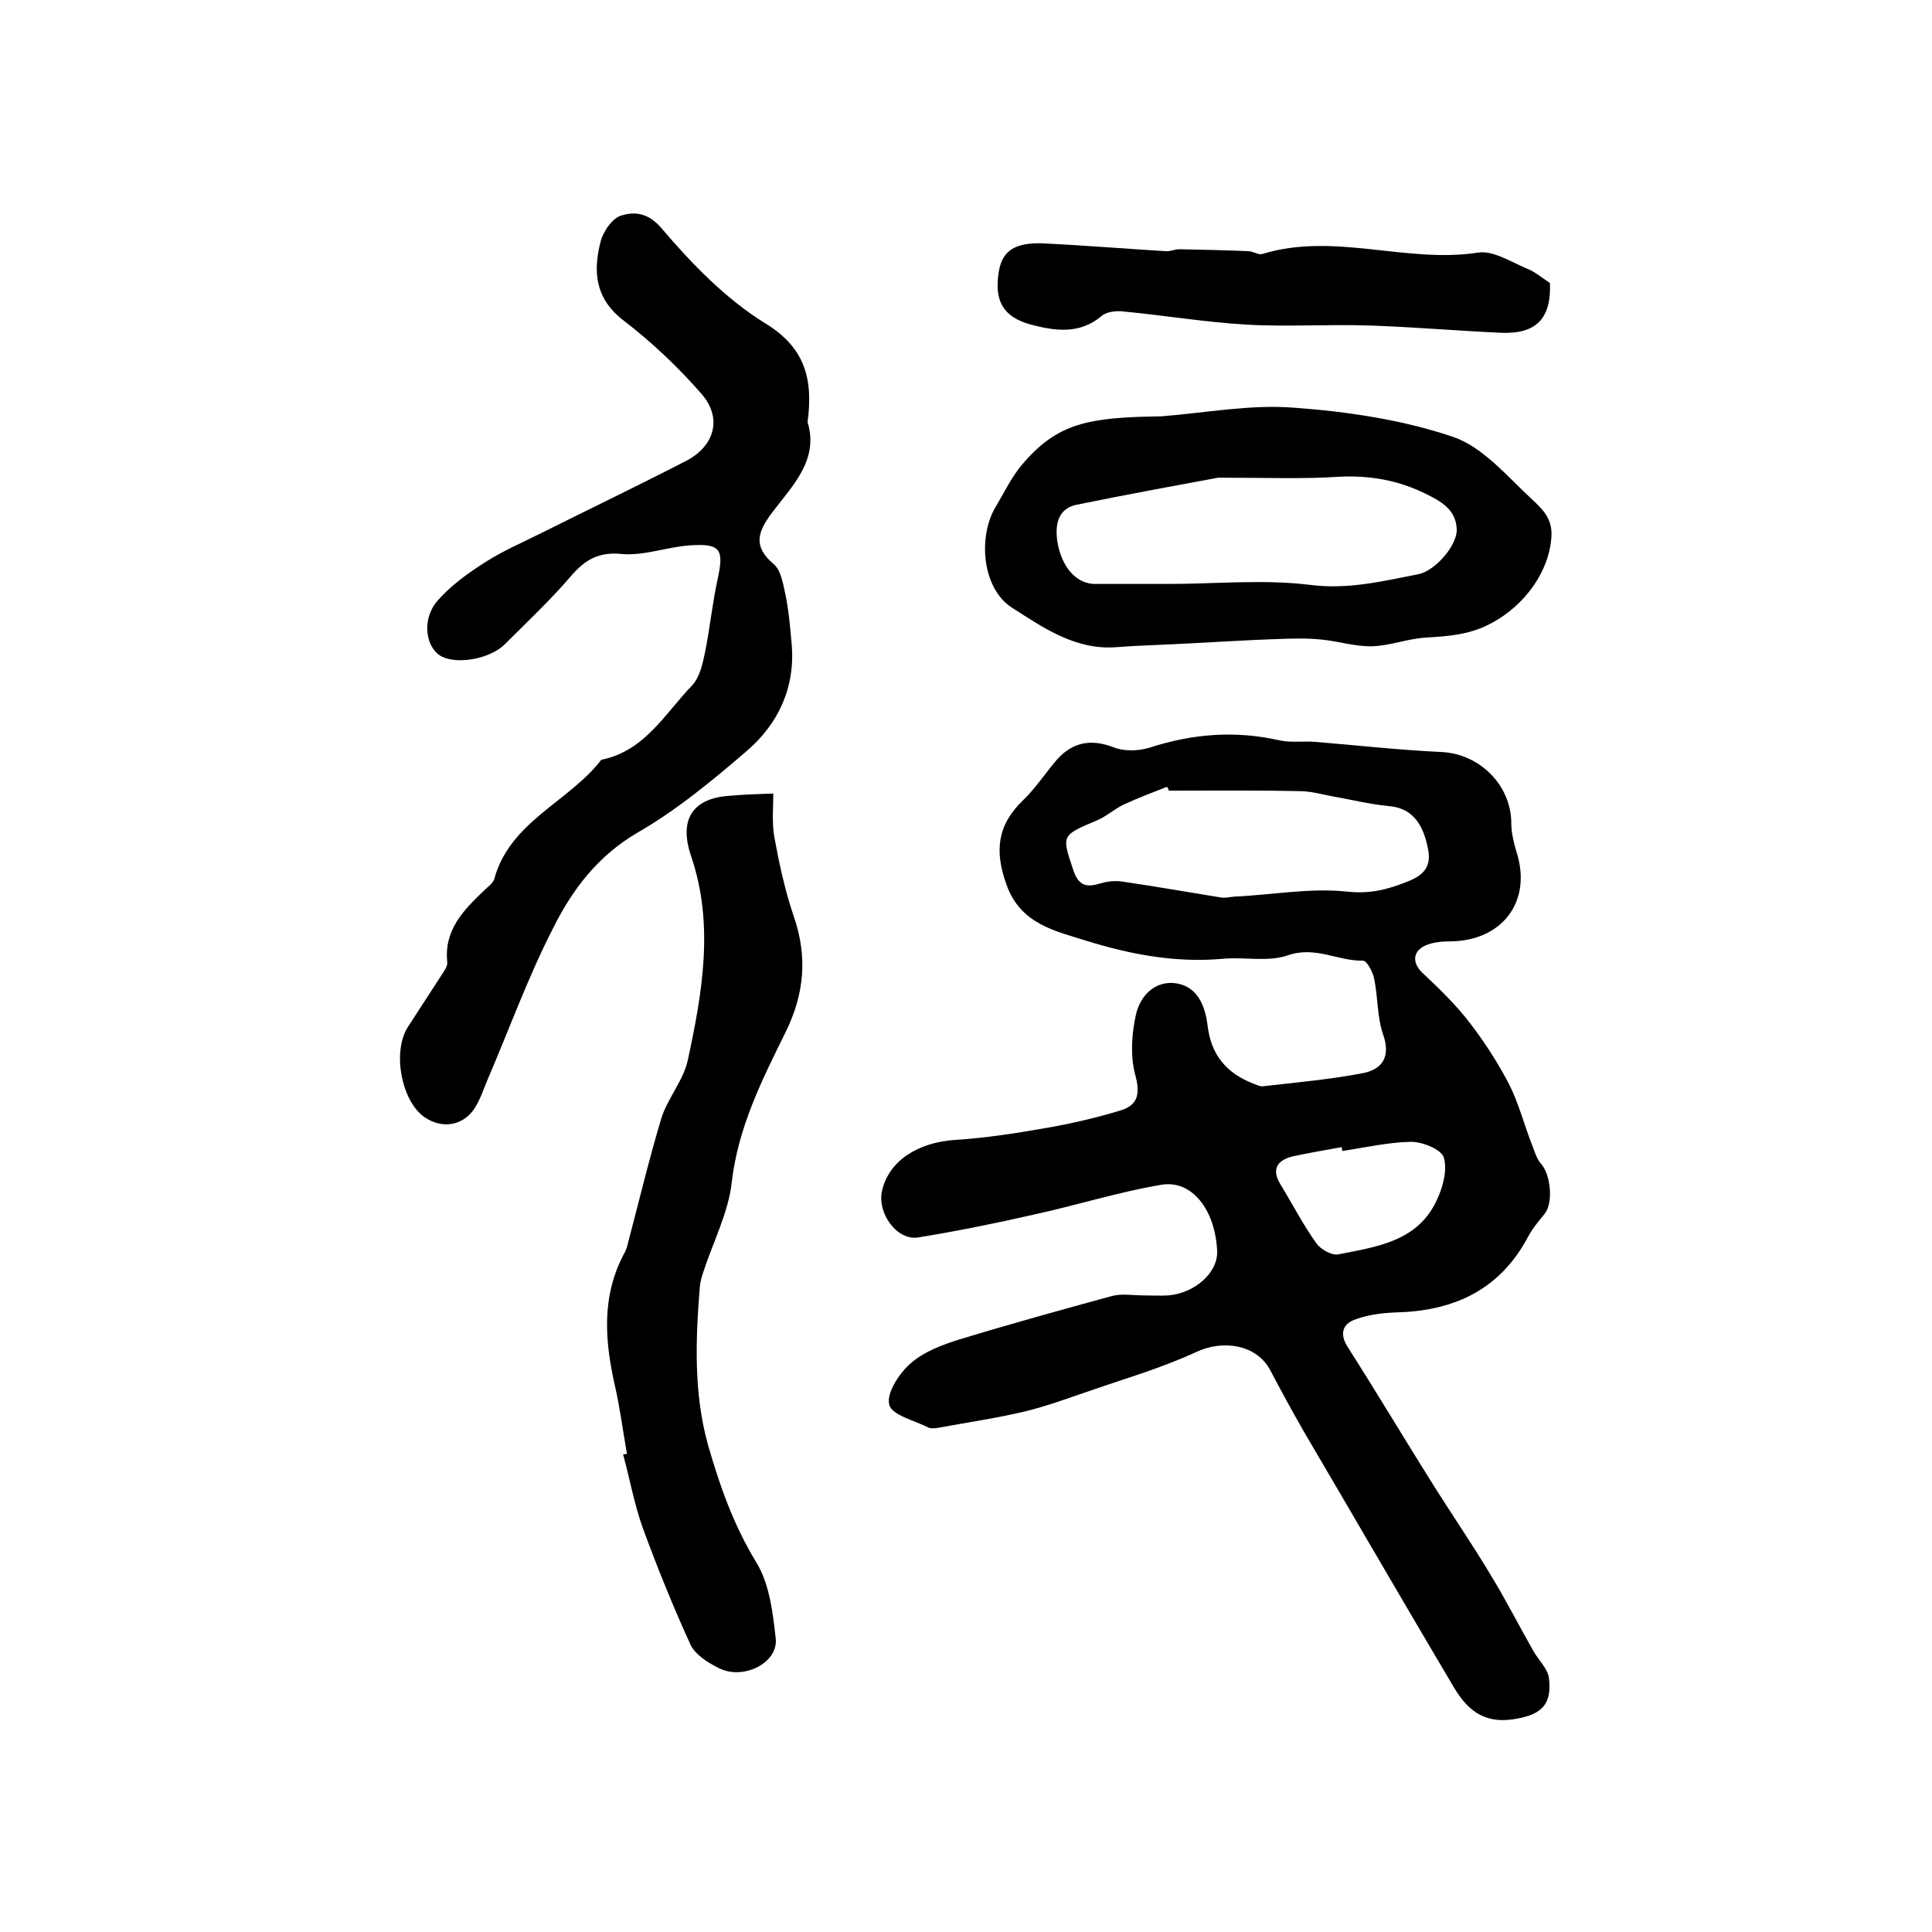
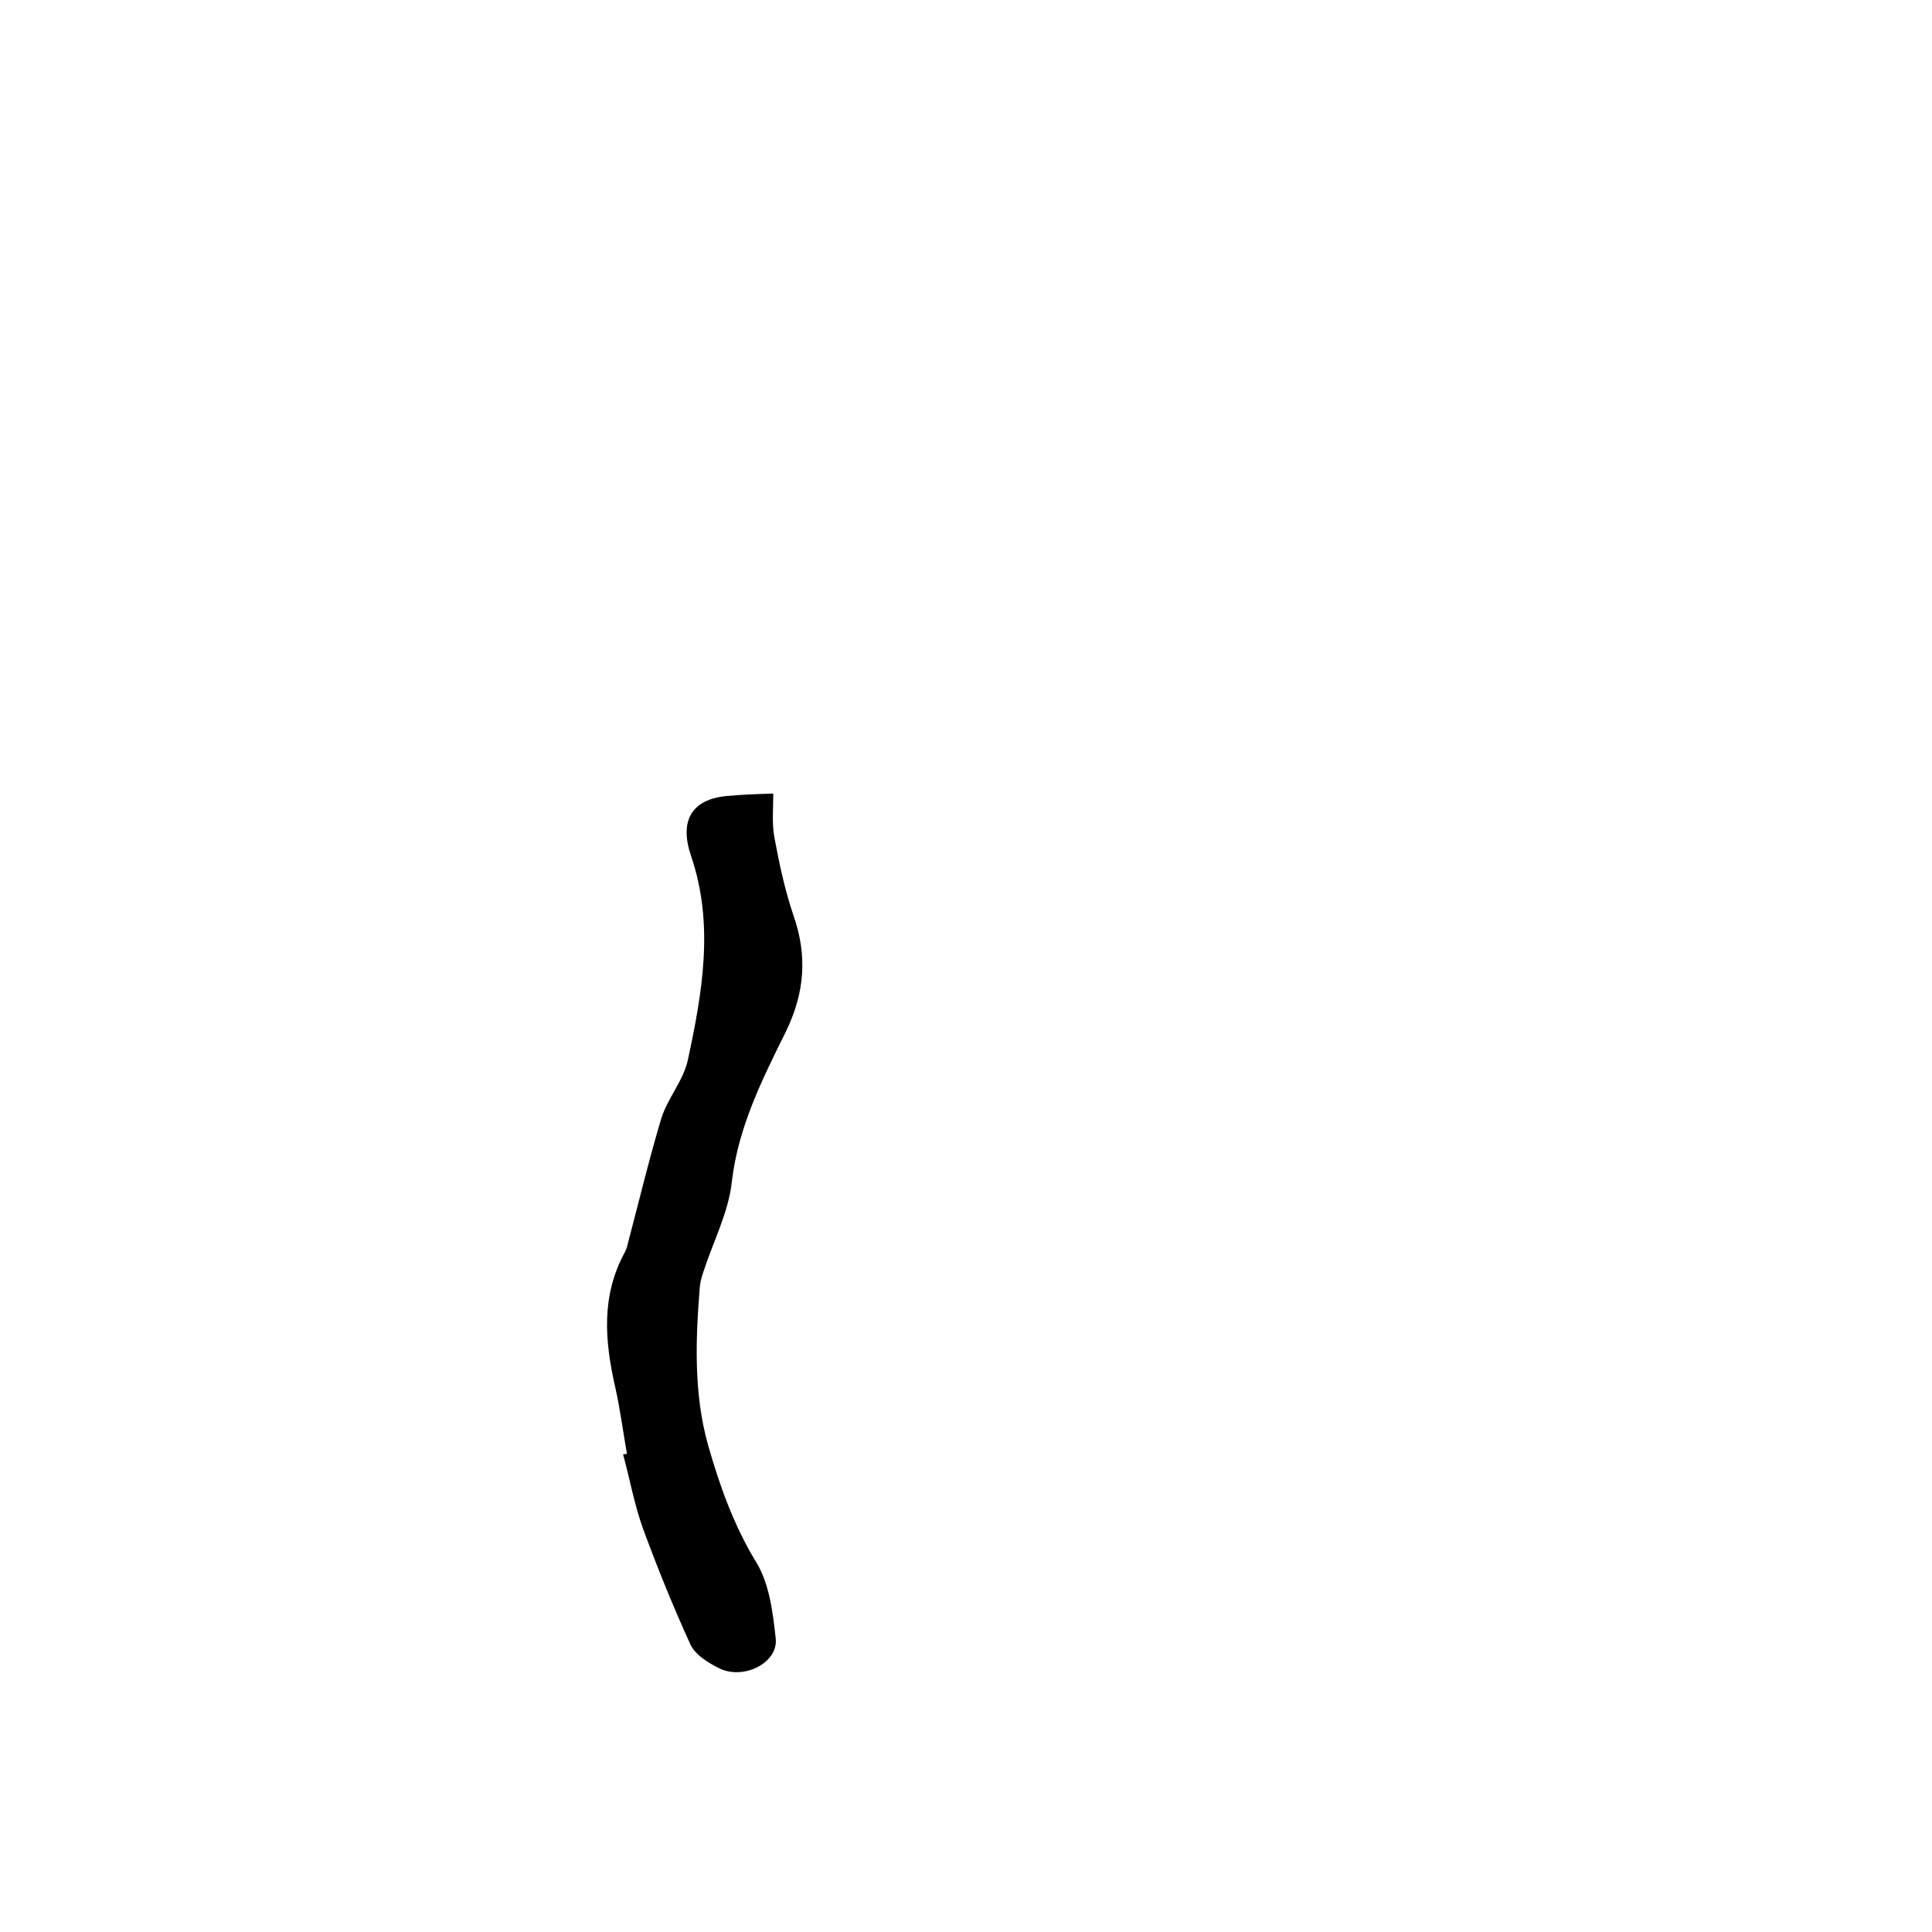
<svg xmlns="http://www.w3.org/2000/svg" version="1.1" id="图层_1" x="0px" y="0px" viewBox="0 0 400 400" style="enable-background:new 0 0 400 400;" xml:space="preserve">
  <style type="text/css">
	.st0{fill:#FFFFFF;}
</style>
  <g>
-     <path d="M236.9,268.2c1.7,0,3.3,0.1,5,0c5.6-0.5,10.3-4.8,10.1-9.2c-0.4-8.5-5.2-14.8-11.6-13.7c-8.9,1.5-17.7,4.3-26.5,6.2   c-7.9,1.8-15.8,3.4-23.8,4.7c-4.4,0.7-8.5-5-7.5-9.6c1.4-6.3,7.5-10.1,15.2-10.6c6.4-0.4,12.7-1.4,19-2.5   c5.1-0.9,10.3-2.1,15.2-3.6c3.7-1.1,4.1-3.6,3-7.5c-1-3.9-0.7-8.4,0.2-12.4c0.9-3.9,4-7.1,8.4-6.4c4.3,0.7,5.9,4.6,6.4,8.6   c0.7,6.2,3.9,10,9.6,12.2c0.6,0.2,1.3,0.6,1.9,0.5c6.9-0.8,13.8-1.4,20.6-2.7c4.2-0.8,5.9-3.5,4.2-8.2c-1.2-3.6-1-7.6-1.8-11.4   c-0.3-1.4-1.5-3.7-2.3-3.7c-5.2,0.1-9.9-3.1-15.6-1.1c-4,1.4-8.9,0.3-13.4,0.7c-9.7,0.9-19.2-0.9-28.2-3.7   c-6.3-2-13.7-3.4-16.6-11.6c-2.5-6.9-2-12.3,3.4-17.5c2.6-2.5,4.6-5.6,7-8.4c3.2-3.6,7-4.4,11.7-2.6c2.2,0.9,5.2,0.8,7.5,0.1   c8.9-2.9,17.8-3.6,27-1.5c2.3,0.5,4.9,0.1,7.3,0.3c8.7,0.7,17.4,1.7,26.2,2.1c7.9,0.4,14.4,6.9,14.4,14.8c0,2.1,0.6,4.3,1.2,6.3   c3,10-3.2,18-13.8,18.1c-1.8,0-3.8,0.2-5.3,0.9c-2.8,1.4-2.5,3.9-0.2,5.9c3.4,3.2,6.8,6.5,9.6,10.2c3,3.9,5.7,8.1,8,12.5   c2,3.9,3.1,8.3,4.7,12.4c0.6,1.5,1,3.1,2,4.2c2,2.3,2.5,8.1,0.7,10.3c-1.2,1.5-2.5,3-3.4,4.7c-5.7,10.8-15,15.3-26.8,15.7   c-3,0.1-6,0.4-8.8,1.4c-2.8,0.9-3.6,3-1.7,5.9c5.8,9.1,11.3,18.3,17,27.4c4.1,6.6,8.6,13.1,12.6,19.8c3.1,5.1,5.8,10.4,8.7,15.5   c1.1,2,3.1,3.8,3.3,5.8c0.7,5.8-2,7.7-7.7,8.5c-6,0.8-9.3-2.2-11.9-6.5c-10.5-17.7-20.8-35.5-31.2-53.2c-2.4-4.2-4.7-8.4-6.9-12.6   c-2.8-5.3-9.7-6.4-15.3-3.8c-7.1,3.3-14.7,5.5-22.2,8.1c-4.4,1.5-8.7,3.1-13.2,4.2c-5.9,1.4-12,2.3-18,3.4c-0.6,0.1-1.4,0.2-2,0   c-2.9-1.5-7.7-2.6-8.2-4.8c-0.6-2.4,2.1-6.5,4.4-8.5c2.7-2.4,6.6-3.9,10.2-5c10.5-3.2,21-6.1,31.6-9c2-0.5,4.3-0.1,6.5-0.1   C236.9,268.3,236.9,268.2,236.9,268.2z M242,163.7c-0.1-0.3-0.2-0.6-0.4-0.8c-3,1.2-6,2.3-9,3.7c-1.9,0.9-3.6,2.5-5.6,3.3   c-7.3,3.1-7.2,3-4.8,10.2c1.1,3.3,2.7,3.7,5.6,2.8c1.4-0.4,2.9-0.6,4.4-0.4c6.9,1,13.7,2.2,20.5,3.3c1.1,0.2,2.3-0.2,3.5-0.2   c7.6-0.4,15.3-1.8,22.7-1c4.7,0.5,8.3-0.4,12.3-2c3.2-1.2,5.2-2.9,4.5-6.6c-1.1-6-3.7-8.7-8.1-9.1c-4.1-0.4-8.1-1.4-12.1-2.1   c-2.1-0.4-4.2-1-6.4-1C260.1,163.6,251.1,163.7,242,163.7z M277.9,238.3c0-0.3-0.1-0.5-0.1-0.8c-3.4,0.6-6.8,1.2-10.1,1.9   c-3.3,0.8-4.5,2.7-2.6,5.8c2.5,4.1,4.7,8.4,7.5,12.3c0.9,1.2,3.2,2.5,4.5,2.2c8.1-1.6,16.6-2.7,20.5-11.5c1.2-2.6,2.1-6.2,1.3-8.6   c-0.6-1.7-4.4-3.2-6.8-3.2C287.3,236.5,282.6,237.6,277.9,238.3z" />
-     <path d="M167.2,87.4c2.4,7.9-3.2,13.2-7.4,18.8c-2.9,3.9-4,6.9,0.4,10.6c1.5,1.3,1.9,4,2.4,6.2c0.7,3.4,1,6.9,1.3,10.3   c0.8,8.9-2.7,16.5-9.2,22.1c-7.2,6.2-14.7,12.4-22.9,17.1c-8.1,4.8-13.3,11.7-17.2,19.5c-5.2,10.1-9.1,20.9-13.6,31.4   c-0.9,2.1-1.6,4.4-2.9,6.3c-2.5,3.5-6.7,4-10.2,1.6c-4.8-3.3-6.7-13.5-3.5-18.6c2.3-3.6,4.7-7.2,7-10.8c0.5-0.8,1.3-1.8,1.2-2.7   c-0.7-6.7,3.4-10.8,7.7-14.9c0.7-0.7,1.7-1.4,2-2.2c3.2-12,15.4-16,22.2-24.8c9-1.8,13.2-9.6,18.8-15.4c1.6-1.7,2.2-4.6,2.7-7   c1-5,1.5-10.1,2.6-15.1c1.3-6,0.6-7.3-5.6-6.9c-4.8,0.3-9.6,2.2-14.2,1.8c-4.9-0.5-7.7,1.2-10.7,4.7c-4.2,4.9-9,9.4-13.6,14   c-2.9,2.9-9.4,4.2-12.9,2.6c-3.4-1.6-4.4-7.5-1.2-11.4c2.7-3.2,6.3-5.8,9.9-8.1c3.7-2.4,7.9-4.2,11.9-6.2c10-5,20-9.8,29.9-14.9   c5.9-3.1,7.5-8.9,3.1-13.9c-4.9-5.6-10.4-10.8-16.3-15.3c-5.7-4.5-6.1-10-4.6-16c0.5-2.2,2.5-5.1,4.4-5.6c2.7-0.8,5.5-0.6,8.3,2.7   c6.2,7.3,13.2,14.5,21.2,19.5C166.6,71.8,168.4,78.3,167.2,87.4z" />
    <path d="M129.8,301c-0.8-4.6-1.4-9.2-2.4-13.7c-2.2-9.6-3-19,2-28.1c0.2-0.4,0.4-0.9,0.5-1.4c2.3-8.7,4.4-17.5,7-26.2   c1.3-4.2,4.6-7.9,5.5-12.1c3-13.9,5.5-28.1,0.7-42.2c-2.5-7.3,0-11.8,7.4-12.5c3.2-0.3,6.4-0.4,9.6-0.5c0,3-0.3,6,0.2,8.9   c1,5.5,2.2,11.1,4,16.4c2.9,8.3,2.3,16-1.6,24c-4.9,9.9-9.9,19.8-11.2,31.2c-0.7,6.3-3.9,12.4-5.9,18.6c-0.3,0.9-0.6,1.9-0.7,2.9   c-0.9,11.1-1.3,22.2,1.7,32.9c2.4,8.4,5.3,16.6,10,24.3c2.7,4.4,3.4,10.3,4,15.7c0.6,5.1-6.8,8.8-11.9,6.1   c-2.2-1.1-4.7-2.7-5.7-4.7c-3.6-7.9-6.9-16-9.9-24.2c-1.8-5-2.7-10.2-4.1-15.3C129.4,301.1,129.6,301,129.8,301z" />
-     <path d="M240.4,86.2c9.1-0.7,18.3-2.5,27.4-1.8c11.1,0.8,22.5,2.5,32.9,6c6.3,2.1,11.3,8.2,16.5,13c2,1.9,4.3,3.9,4,7.8   c-0.5,7.3-5.6,14.1-12.2,17.7c-4.5,2.5-8.9,2.8-13.7,3.1c-3.8,0.2-7.5,1.7-11.2,1.8c-3.6,0.1-7.1-1.1-10.7-1.4   c-2.9-0.3-5.9-0.2-8.8-0.1c-6.1,0.2-12.1,0.6-18.2,0.9c-5.1,0.3-10.3,0.4-15.4,0.8c-8.4,0.6-15.1-4.1-21.5-8.2   c-6.1-3.9-7.1-14.5-3.4-20.8c1.8-3,3.3-6.2,5.5-8.8C218.9,87.6,225.2,86.4,240.4,86.2z M252.2,98.9c-7.6,1.4-18.5,3.4-29.3,5.6   c-3.8,0.8-4.5,4-4,7.5c0.8,5.3,3.9,8.9,7.8,8.9c5.1,0,10.1,0,15.2,0c9.8,0,19.8-1,29.4,0.2c7.9,1,15-0.8,22.3-2.2   c3.6-0.7,8.2-6.1,8-9.4c-0.2-4-3.2-5.7-6.5-7.3c-5.7-2.8-11.5-3.8-17.8-3.5C270,99.2,262.7,98.9,252.2,98.9z" />
-     <path d="M320.9,58.6c0.3,7.4-2.9,10.6-10.1,10.3c-9-0.4-18.1-1.2-27.1-1.5c-8.6-0.3-17.3,0.3-25.8-0.2c-8.4-0.5-16.8-1.9-25.2-2.7   c-1.5-0.2-3.5,0-4.6,0.9c-4.6,3.9-9.7,3.1-14.7,1.8c-5.8-1.6-7.6-5-6.6-11c0.7-4.3,3.4-6.1,9.4-5.8c8.4,0.4,16.7,1.1,25.1,1.6   c1,0.1,1.9-0.4,2.9-0.4c4.7,0.1,9.5,0.2,14.2,0.4c1,0,2.1,0.8,2.9,0.6c14.9-4.6,29.8,2,44.7-0.3c3.1-0.5,6.8,1.9,10.1,3.3   C317.7,56.2,319.1,57.4,320.9,58.6z" />
  </g>
</svg>